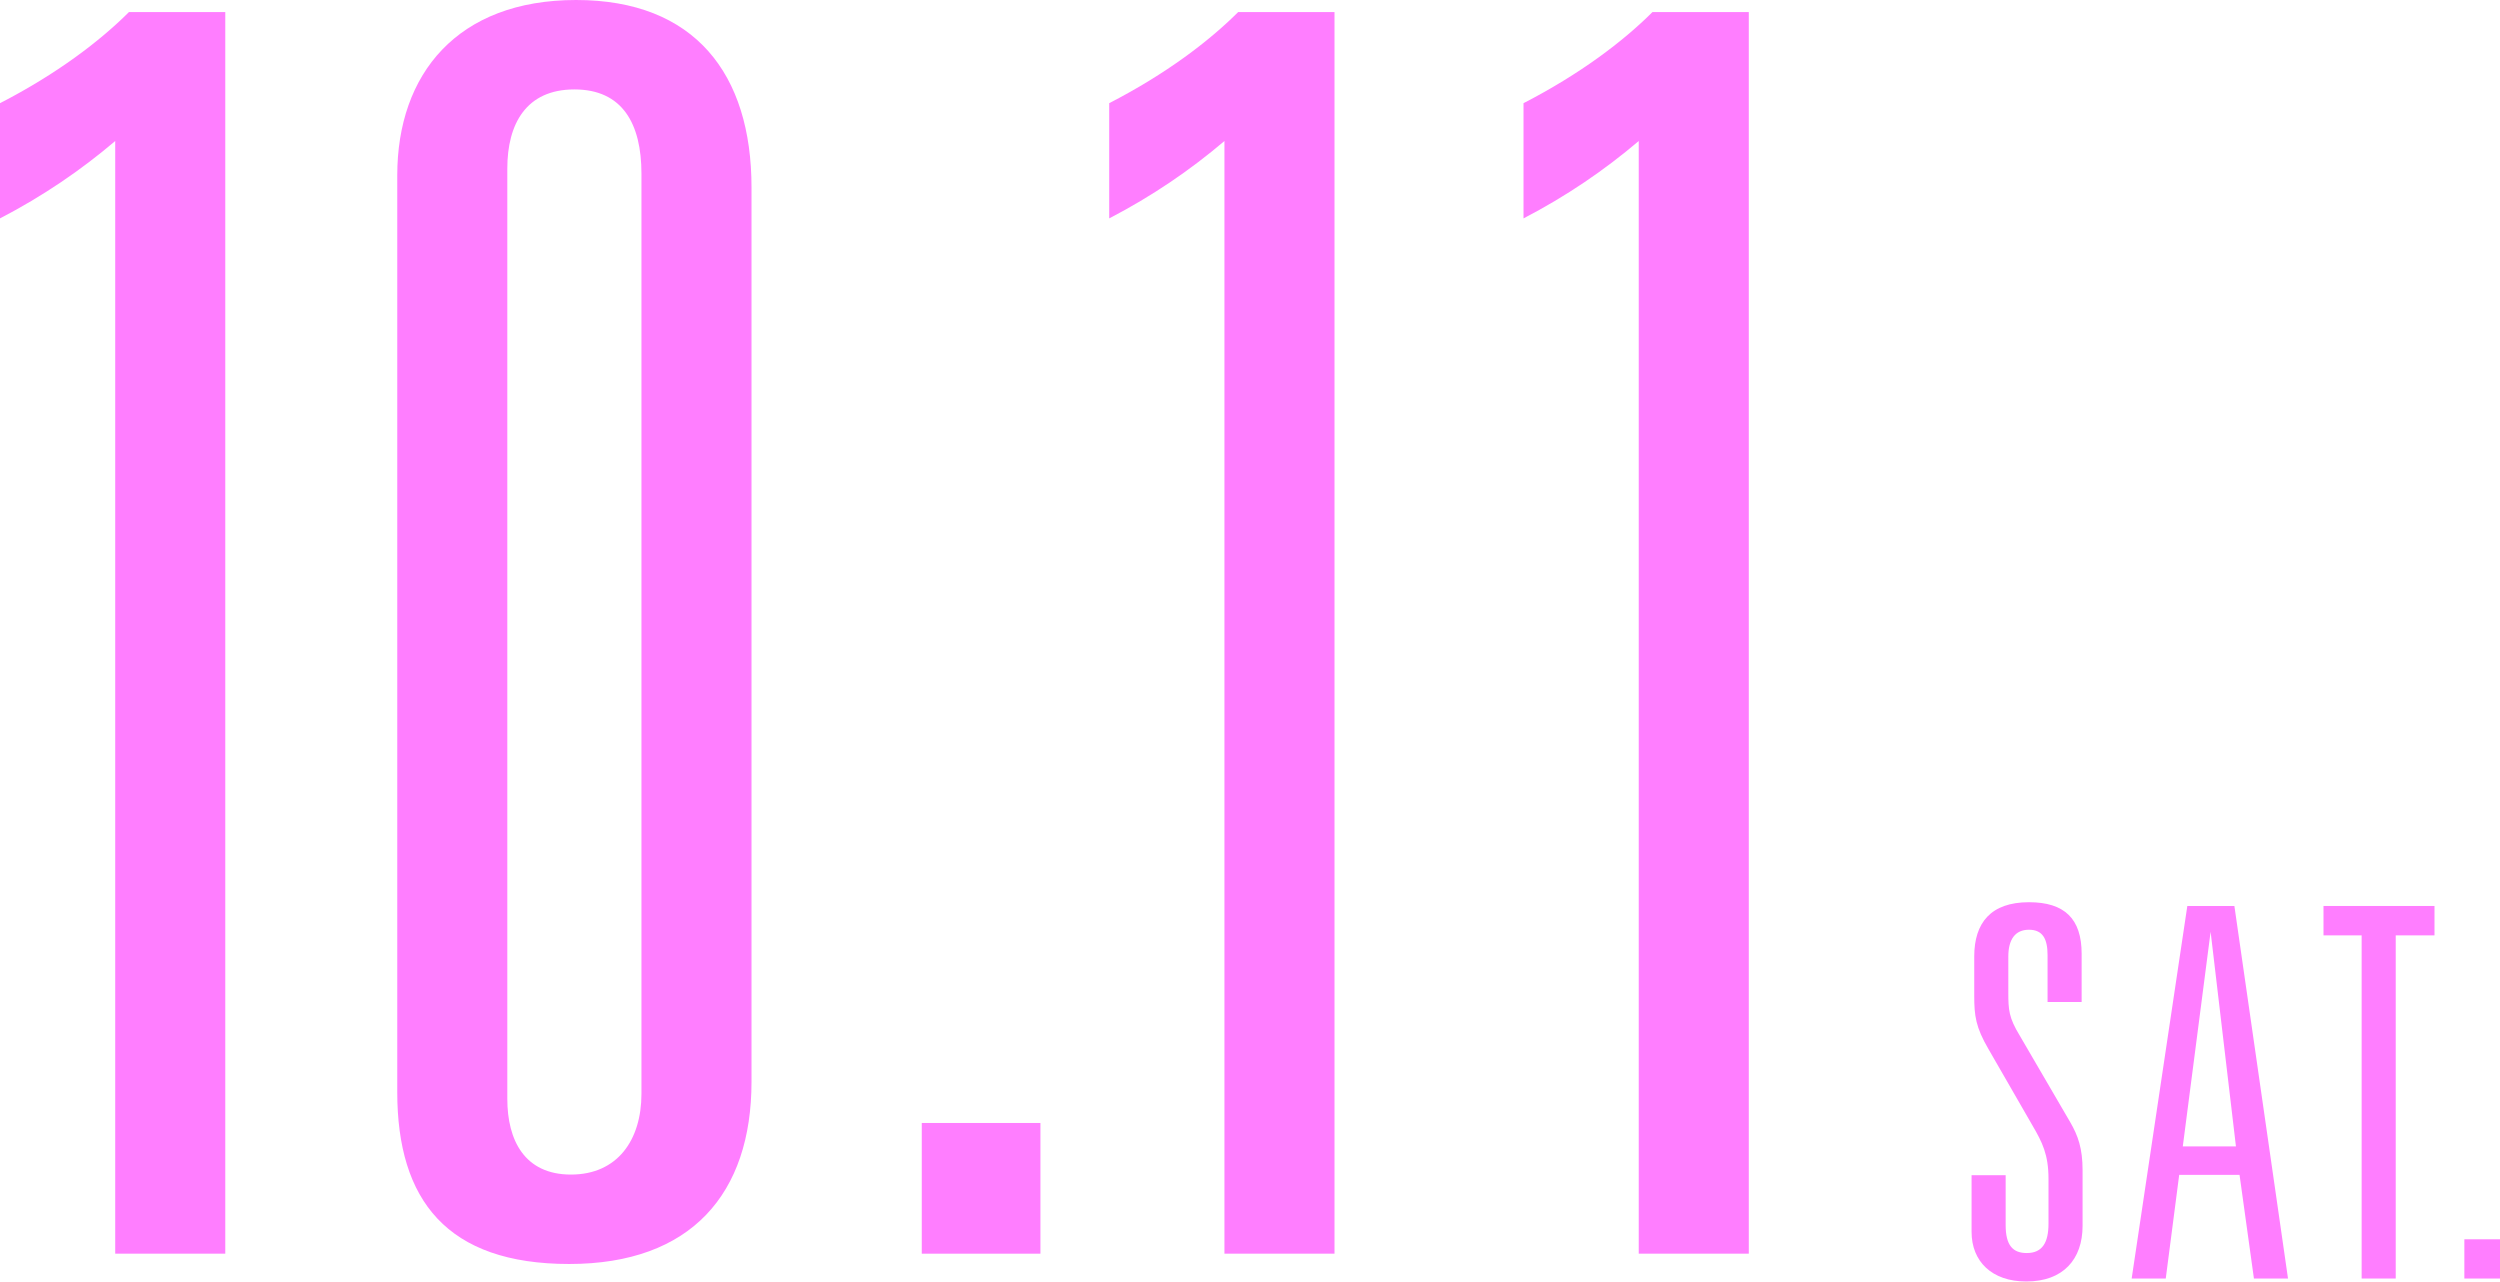
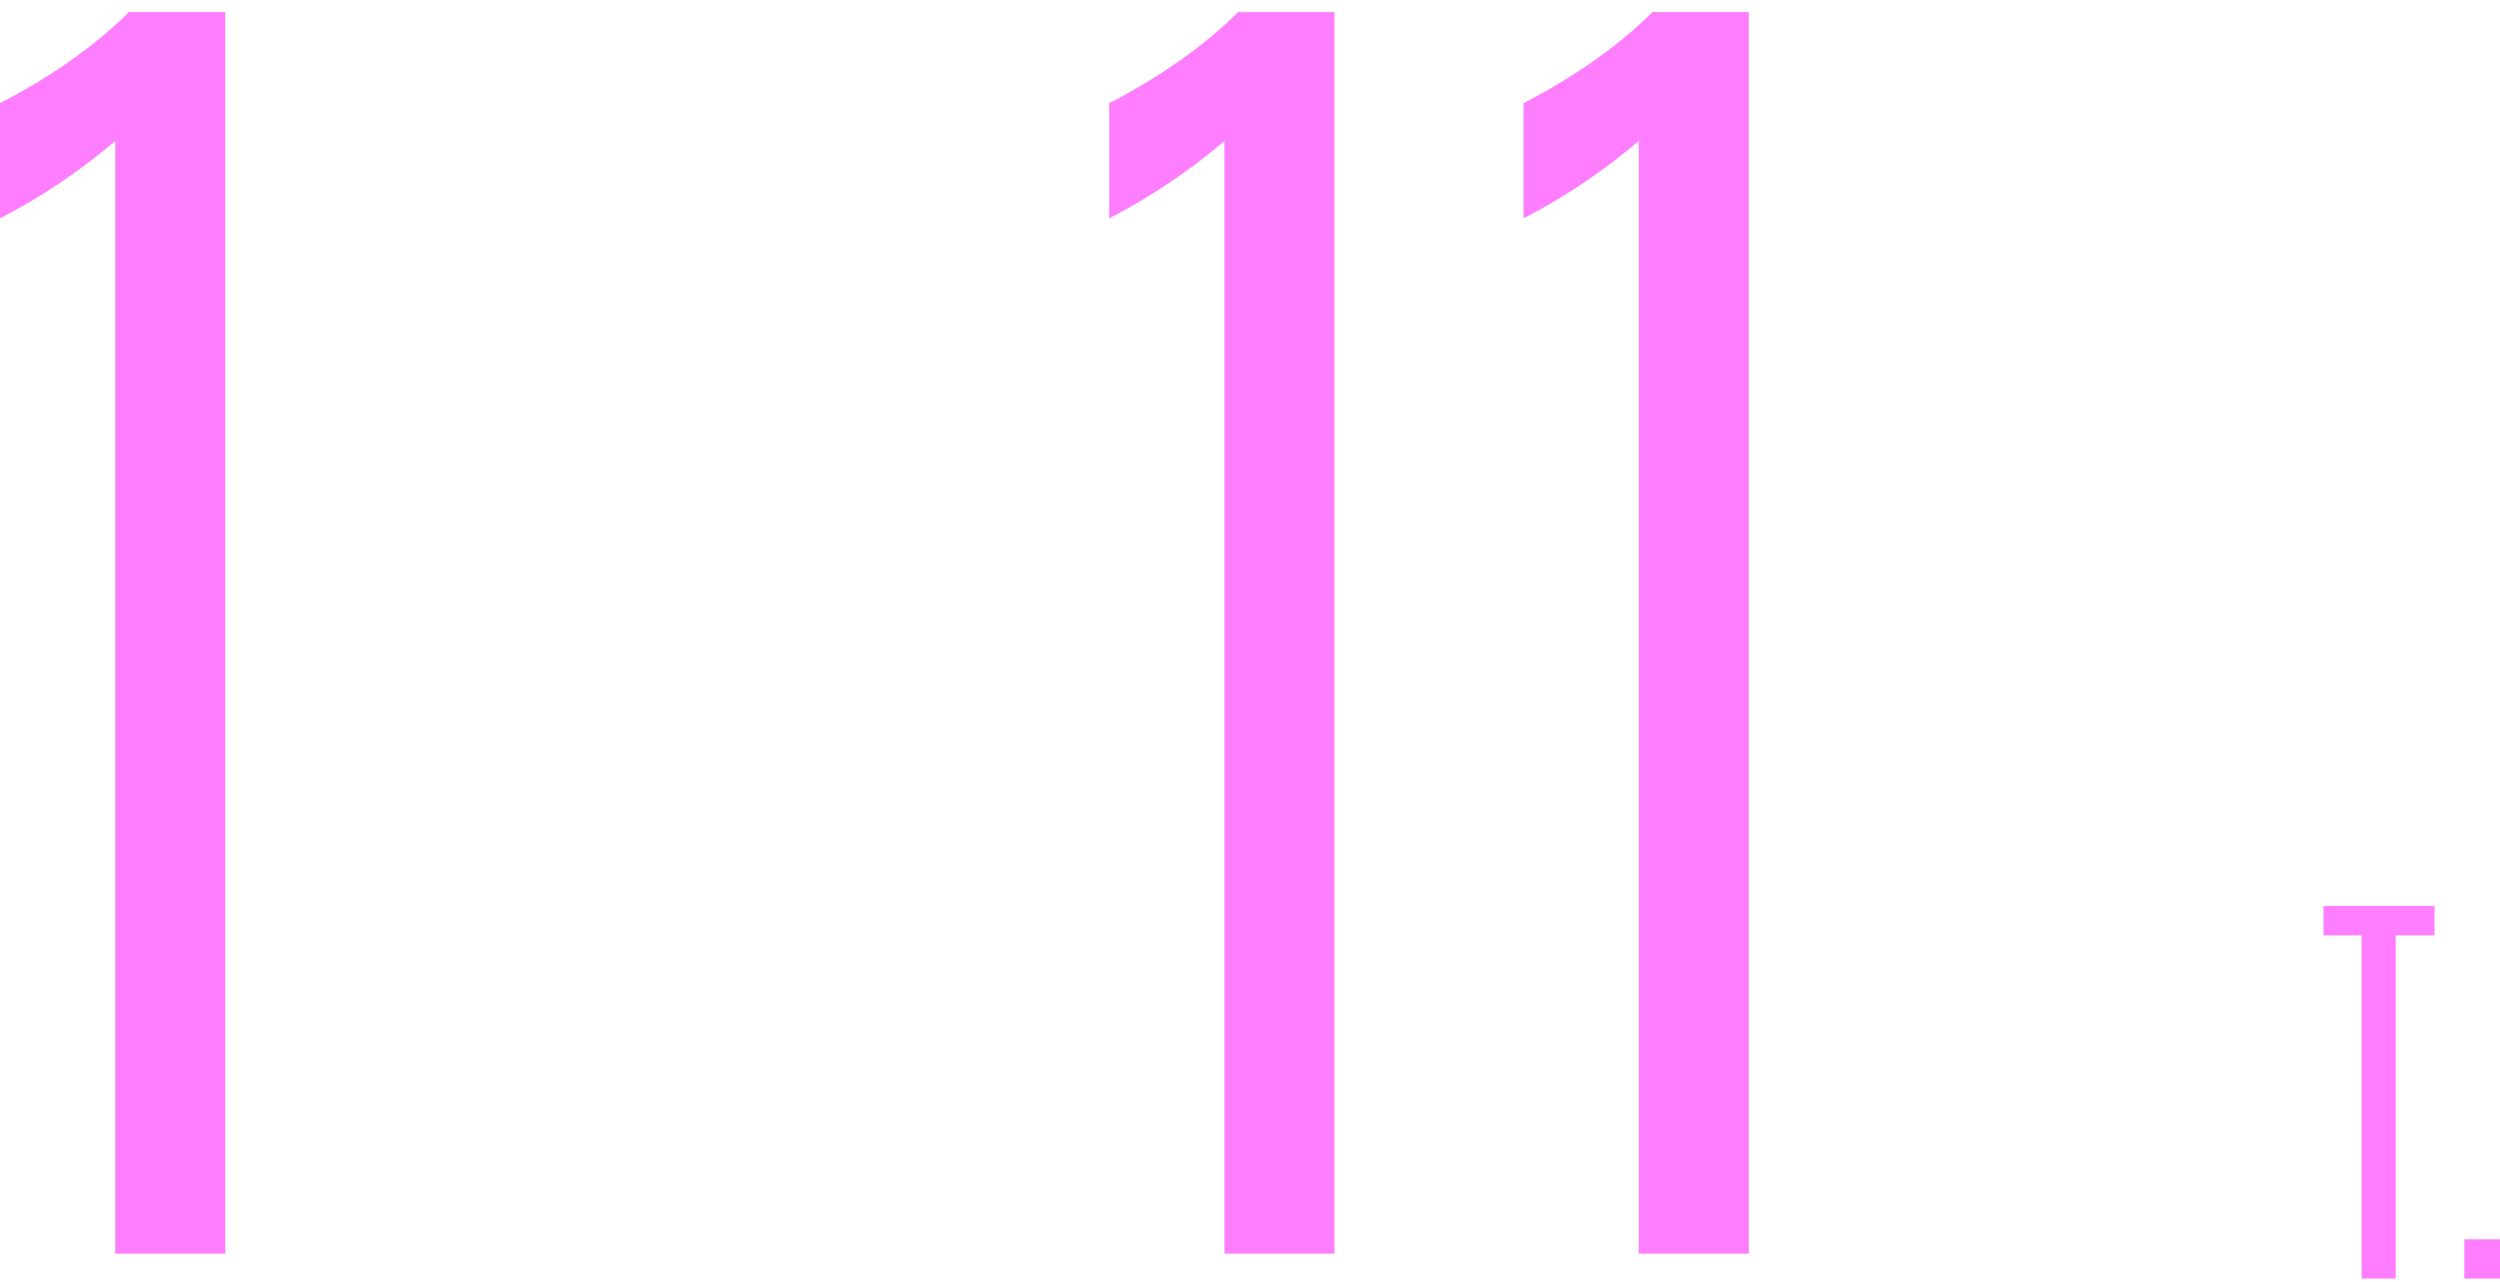
<svg xmlns="http://www.w3.org/2000/svg" id="_レイヤー_2" data-name="レイヤー 2" width="159.91" height="81.98" viewBox="0 0 159.91 81.98">
  <defs>
    <style>
      .cls-1 {
        fill: #ff7eff;
      }
    </style>
  </defs>
  <g id="SCHEDULE">
    <g>
      <path class="cls-1" d="M14.41.77v79.42h-7.04V9.02c-2.2,1.87-4.62,3.52-7.37,4.95v-7.37C3.63,4.73,6.38,2.64,8.25.77h6.16Z" />
-       <path class="cls-1" d="M48.07,69.19c0,7.15-3.85,11.66-11.66,11.66s-11-4.07-11-11V11.22c0-6.49,3.85-11.22,11.44-11.22s11.22,4.73,11.22,11.99v57.2ZM32.45,70.29c0,2.64,1.1,4.84,4.07,4.84s4.51-2.2,4.51-5.17V11.11c0-3.19-1.21-5.39-4.29-5.39s-4.29,2.2-4.29,5.06v59.51Z" />
-       <path class="cls-1" d="M66.55,71.83v8.36h-7.59v-8.36h7.59Z" />
      <path class="cls-1" d="M85.36.77v79.42h-7.04V9.02c-2.2,1.87-4.62,3.52-7.37,4.95v-7.37c3.63-1.87,6.38-3.96,8.25-5.83h6.16Z" />
      <path class="cls-1" d="M111.86.77v79.42h-7.04V9.02c-2.2,1.87-4.62,3.52-7.37,4.95v-7.37c3.63-1.87,6.38-3.96,8.25-5.83h6.16Z" />
-       <path class="cls-1" d="M133.15,61.02v3.07h-2.18v-3c0-1.02-.3-1.62-1.19-1.62s-1.32.63-1.32,1.72v2.28c0,1.12.03,1.62.73,2.77l3.23,5.54c.5.86.79,1.68.79,3.07v3.56c0,2.15-1.25,3.56-3.6,3.56-2.21,0-3.5-1.29-3.5-3.17v-3.63h2.18v3.2c0,1.29.46,1.78,1.35,1.78.99,0,1.39-.66,1.39-1.88v-2.87c0-1.55-.4-2.34-1.02-3.4l-2.81-4.88c-.83-1.42-.92-2.15-.92-3.43v-2.51c0-2.15,1.06-3.47,3.5-3.47,2.28,0,3.37,1.06,3.37,3.3Z" />
-       <path class="cls-1" d="M142.92,57.95l3.43,23.83h-2.18l-.92-6.63h-3.86l-.86,6.63h-2.18l3.56-23.83h3ZM139.62,73.33h3.4l-1.62-13.73-1.78,13.73Z" />
      <path class="cls-1" d="M155.72,57.95v1.88h-2.48v21.95h-2.18v-21.95h-2.44v-1.88h7.1Z" />
      <path class="cls-1" d="M159.91,79.27v2.51h-2.28v-2.51h2.28Z" />
    </g>
  </g>
</svg>